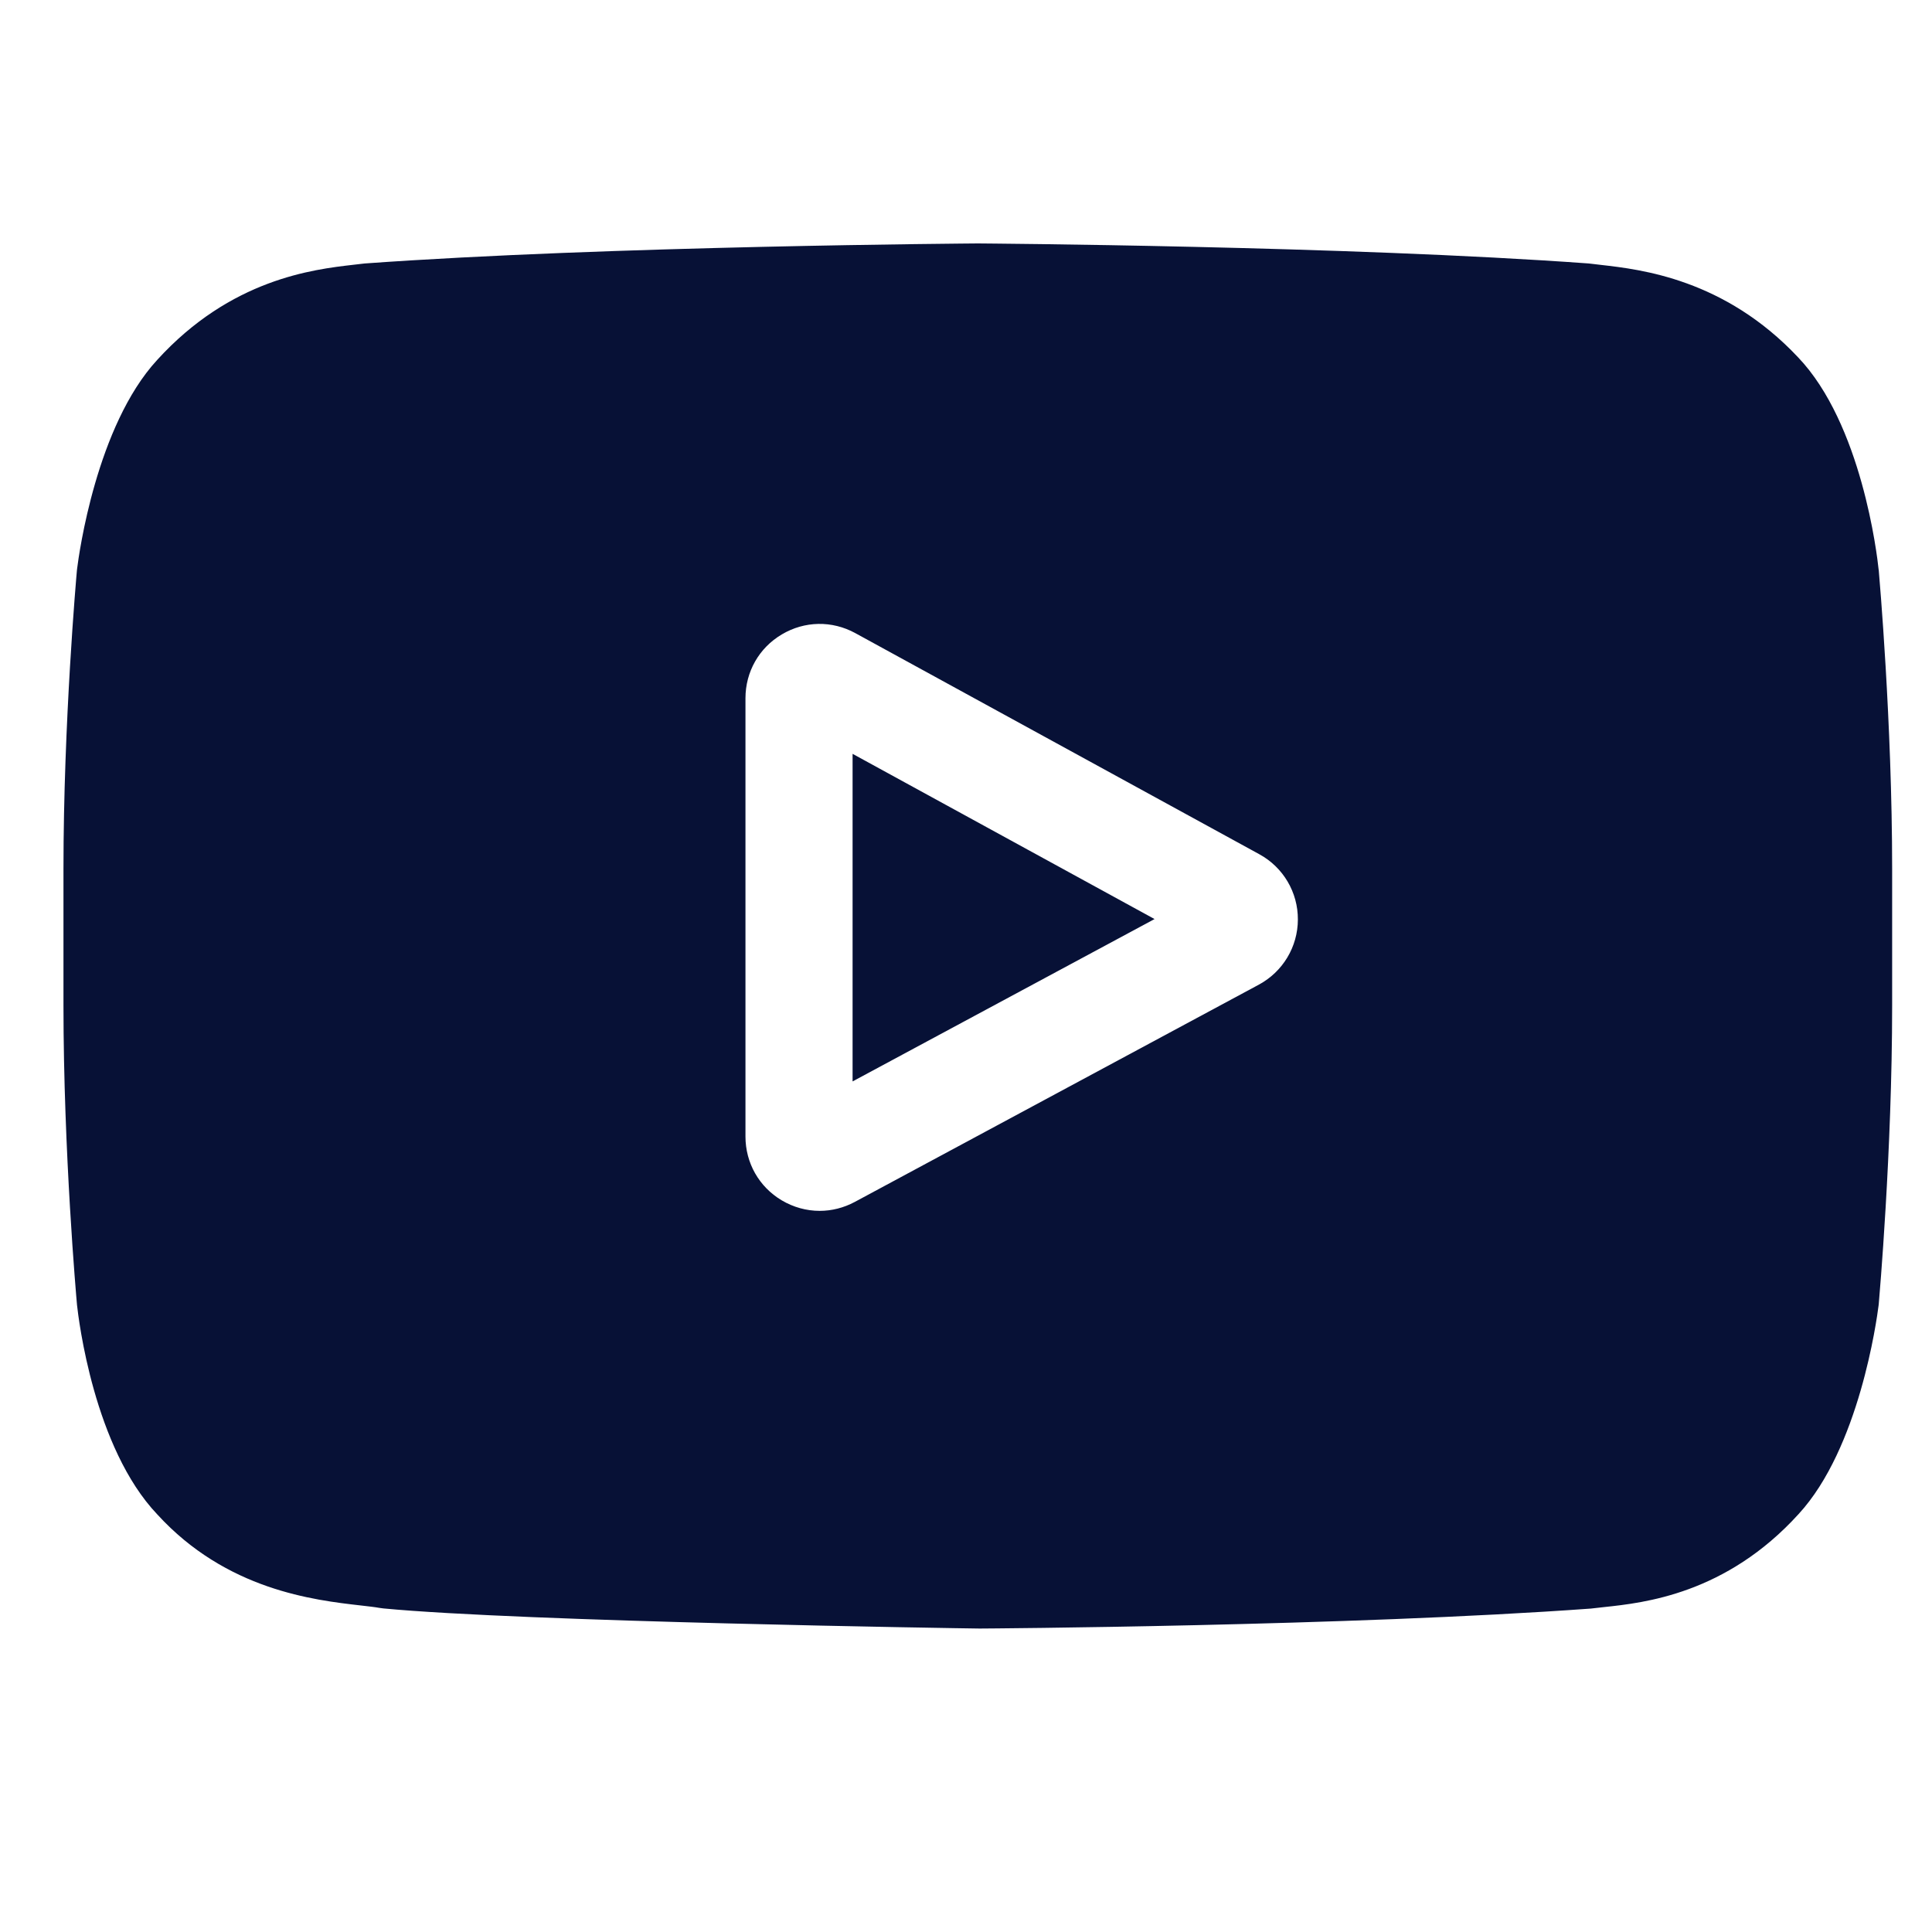
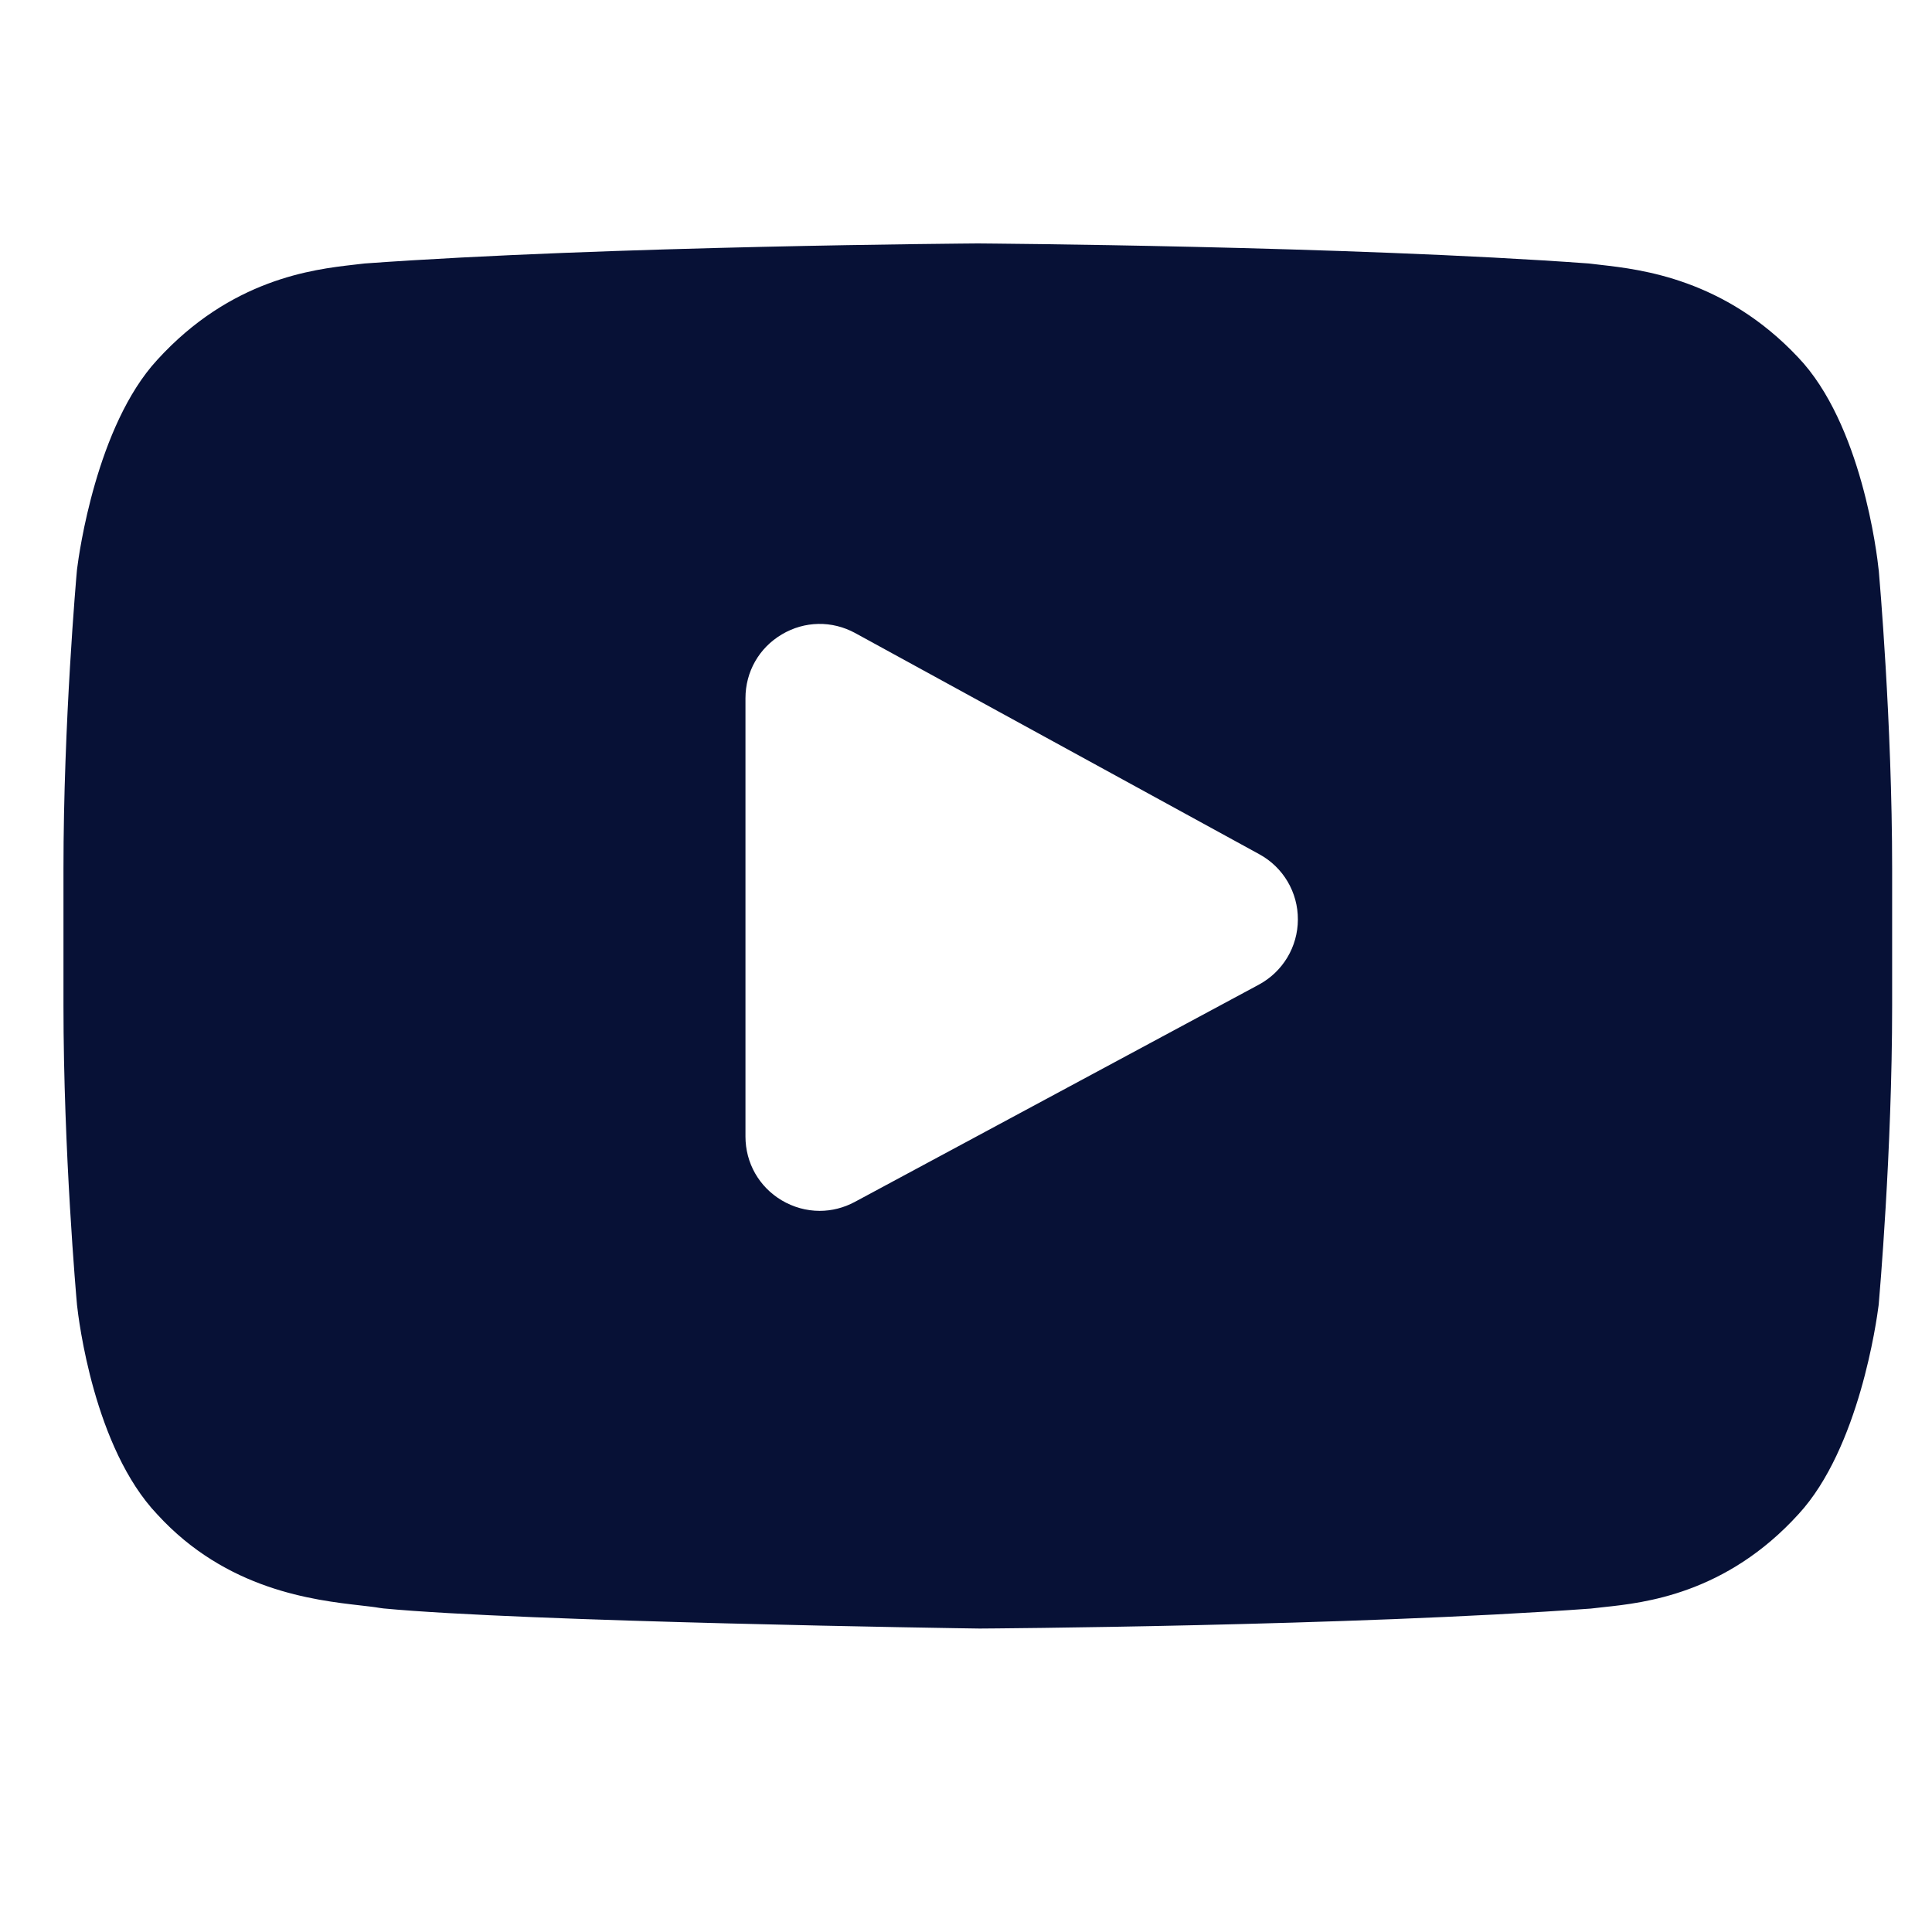
<svg xmlns="http://www.w3.org/2000/svg" width="27" height="27" viewBox="0 0 27 27" fill="none">
  <g clip-path="url(#clip0_2431_4874)">
    <g clip-path="url(#clip1_2431_4874)">
-       <path d="M11.915 15.113L16.135 12.844L11.915 10.535V15.113Z" fill="#071136" />
      <path d="M26.256 7.971L26.254 7.959C26.233 7.754 26.017 5.924 25.128 4.993C24.099 3.899 22.934 3.766 22.373 3.702C22.327 3.696 22.284 3.692 22.246 3.687L22.202 3.682C18.823 3.436 13.721 3.403 13.67 3.402H13.661C13.61 3.403 8.507 3.436 5.098 3.682L5.053 3.687C5.017 3.692 4.977 3.696 4.933 3.701C4.379 3.765 3.226 3.898 2.195 5.032C1.348 5.953 1.103 7.744 1.078 7.945L1.075 7.971C1.067 8.057 0.887 10.094 0.887 12.14V14.053C0.887 16.098 1.067 18.136 1.075 18.222L1.076 18.235C1.098 18.437 1.313 20.233 2.198 21.164C3.165 22.222 4.387 22.362 5.045 22.437C5.149 22.449 5.239 22.459 5.299 22.47L5.358 22.478C7.309 22.664 13.426 22.756 13.685 22.759L13.693 22.759L13.7 22.759C13.752 22.759 18.854 22.726 22.233 22.48L22.277 22.475C22.32 22.47 22.368 22.464 22.42 22.459C22.972 22.4 24.118 22.279 25.135 21.16C25.983 20.239 26.227 18.449 26.253 18.248L26.256 18.222C26.263 18.136 26.443 16.098 26.443 14.053V12.14C26.443 10.094 26.263 8.057 26.256 7.971ZM17.592 13.761L11.946 16.797C11.791 16.88 11.623 16.922 11.455 16.922C11.271 16.922 11.088 16.872 10.923 16.774C10.607 16.585 10.418 16.252 10.418 15.883V9.758C10.418 9.388 10.608 9.054 10.926 8.866C11.244 8.677 11.628 8.67 11.953 8.848L17.599 11.938C17.933 12.12 18.14 12.47 18.138 12.851C18.137 13.232 17.928 13.58 17.592 13.761Z" fill="#071136" />
    </g>
  </g>
  <defs>
    <clipPath id="clip0_2431_4874">
      <rect width="26.145" height="26.145" fill="white" transform="translate(0.58)" />
    </clipPath>
    <clipPath id="clip1_2431_4874">
      <rect width="25.557" height="25.557" fill="white" transform="translate(0.887 0.307)" />
    </clipPath>
  </defs>
</svg>